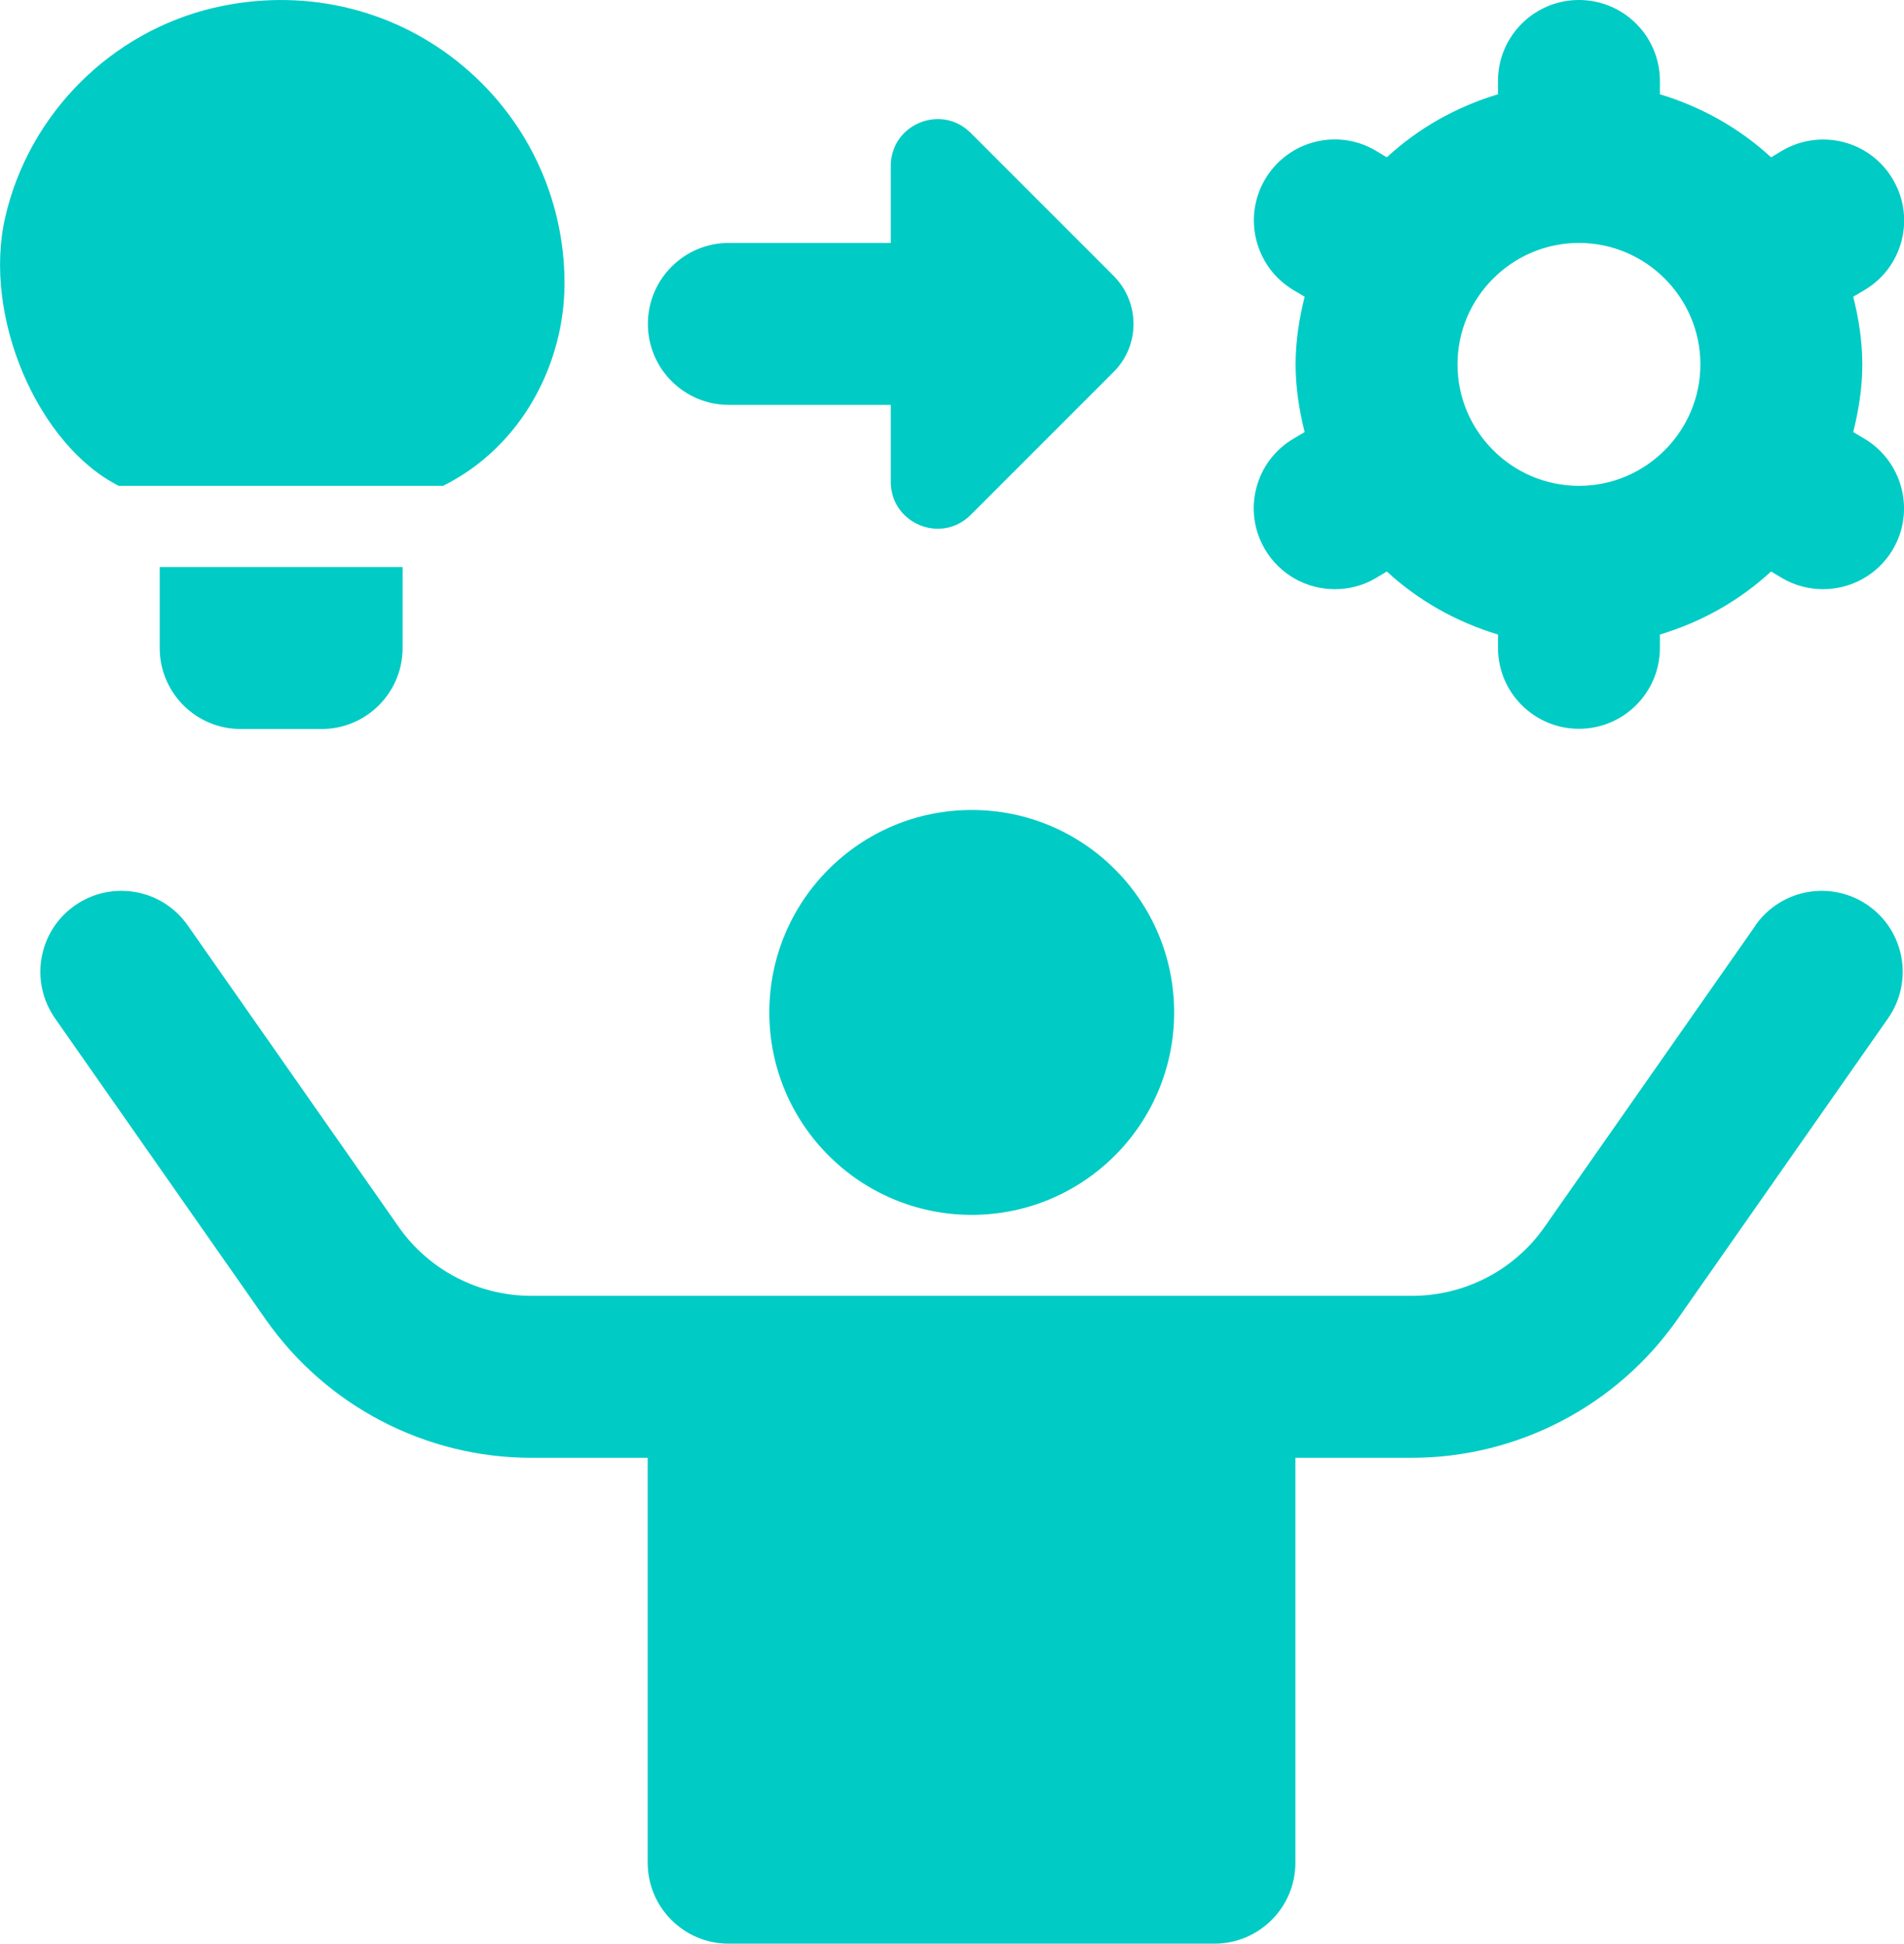
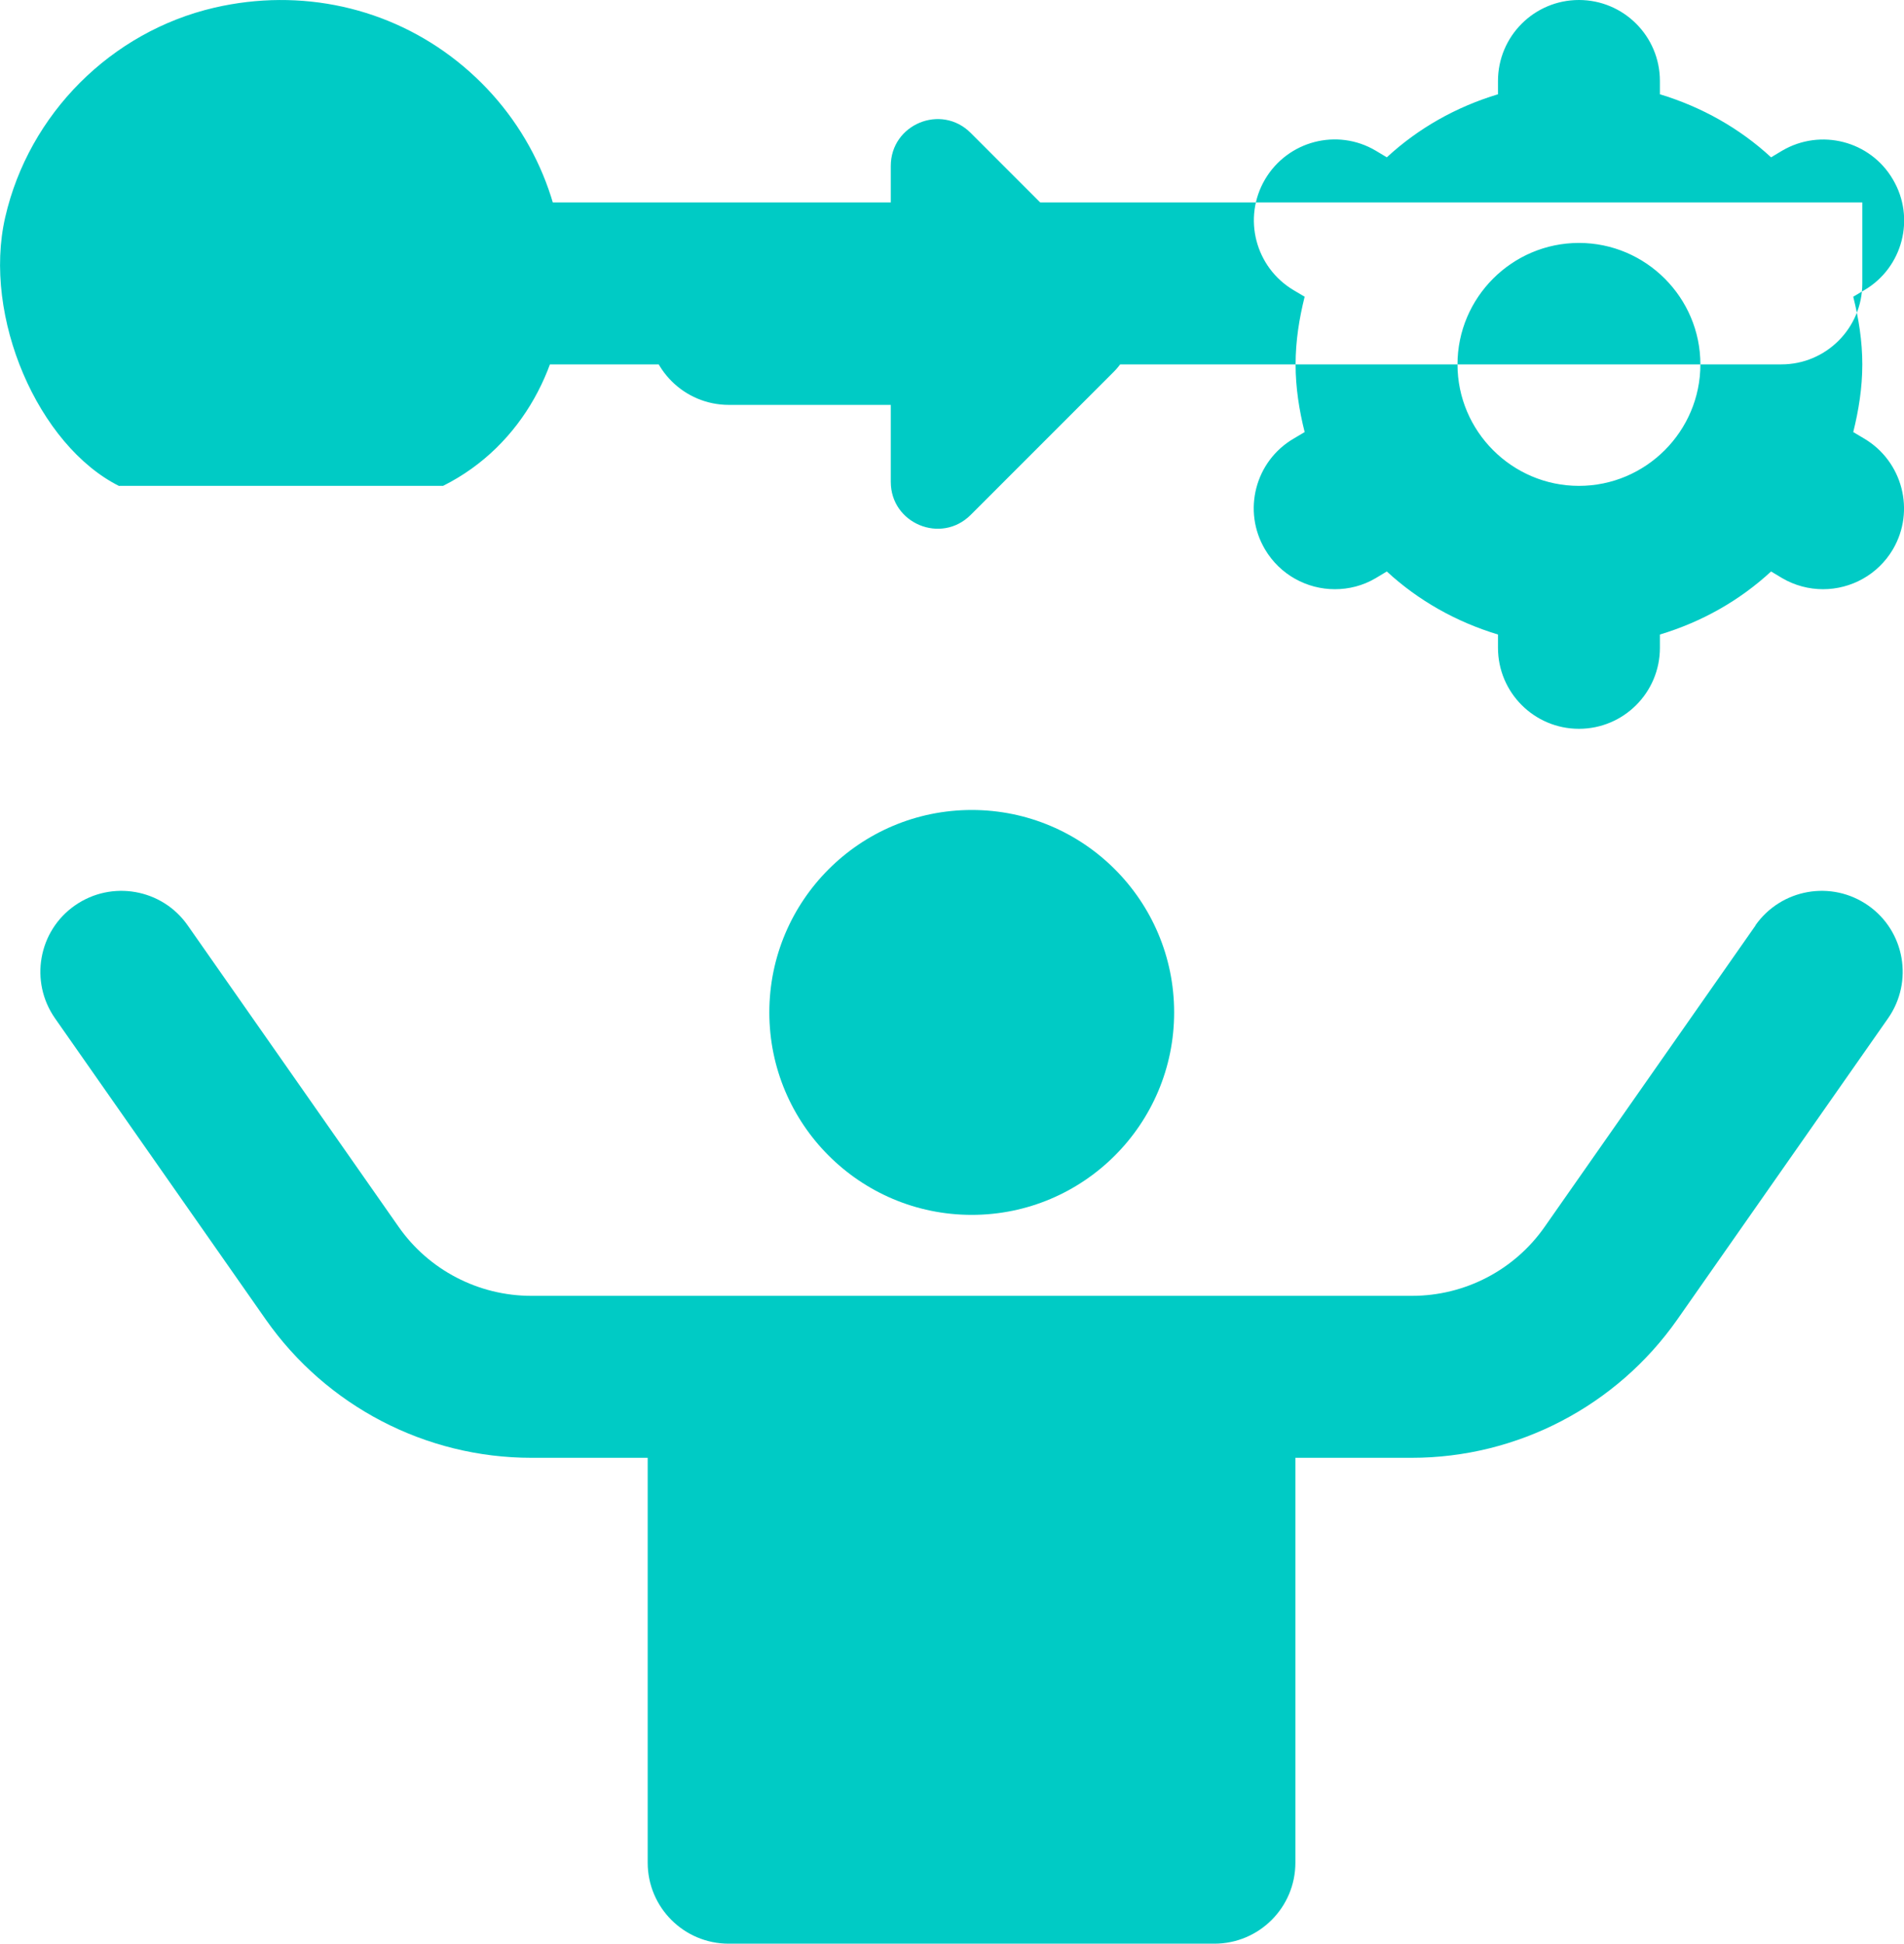
<svg xmlns="http://www.w3.org/2000/svg" id="Camada_2" data-name="Camada 2" viewBox="0 0 94.54 96.5">
  <defs>
    <style>
      .cls-1 {
        fill: #00cbc5;
        stroke-width: 0px;
      }
    </style>
  </defs>
  <g id="SECA0-03-Diferenciais">
-     <path class="cls-1" d="M58.3,50.26c0,5.55-4.5,10.05-10.05,10.05s-10.05-4.5-10.05-10.05,4.5-10.05,10.05-10.05,10.05,4.5,10.05,10.05ZM87.17,45.94l-10.47,14.96c-1.5,2.15-3.96,3.43-6.59,3.43H26.38c-2.62,0-5.09-1.28-6.59-3.43l-10.47-14.96c-1.27-1.82-3.78-2.26-5.6-.99-1.82,1.27-2.26,3.78-.99,5.6l10.47,14.96c3.01,4.29,7.93,6.86,13.18,6.86h5.78v20.1c0,2.22,1.8,4.02,4.02,4.02h24.12c2.22,0,4.02-1.8,4.02-4.02v-20.1h5.78c5.24,0,10.17-2.57,13.18-6.86l10.47-14.96c1.27-1.82.83-4.33-.99-5.6-1.82-1.27-4.32-.83-5.6.99h0ZM36.19,20.1h8.04v3.82c0,2.07,2.5,3.11,3.97,1.64l7.1-7.1c1.31-1.31,1.31-3.44,0-4.76l-7.1-7.1c-1.47-1.47-3.97-.43-3.97,1.64v3.82h-8.04c-2.22,0-4.02,1.8-4.02,4.02s1.8,4.02,4.02,4.02h0ZM93.99,27.27c-.75,1.27-2.09,1.98-3.47,1.98-.69,0-1.4-.18-2.03-.55l-.55-.33c-1.56,1.44-3.43,2.5-5.52,3.13v.66c0,2.22-1.8,4.02-4.02,4.02s-4.02-1.8-4.02-4.02v-.66c-2.08-.63-3.96-1.69-5.52-3.13l-.55.33c-.64.38-1.34.55-2.03.55-1.38,0-2.72-.71-3.47-1.98-1.13-1.91-.49-4.38,1.43-5.5l.54-.32c-.27-1.08-.45-2.2-.45-3.36s.18-2.28.45-3.36l-.54-.32c-1.91-1.13-2.55-3.59-1.43-5.5,1.13-1.92,3.59-2.56,5.5-1.43l.55.33c1.56-1.44,3.43-2.5,5.52-3.13v-.66C74.38,1.8,76.18,0,78.4,0s4.02,1.8,4.02,4.02v.66c2.08.63,3.96,1.69,5.52,3.13l.55-.33c1.91-1.12,4.38-.49,5.5,1.43,1.13,1.91.49,4.38-1.43,5.5l-.54.32c.27,1.08.45,2.2.45,3.36s-.18,2.28-.45,3.36l.54.32c1.91,1.13,2.55,3.59,1.43,5.5ZM84.43,18.09c0-3.32-2.71-6.03-6.03-6.03s-6.03,2.71-6.03,6.03,2.71,6.03,6.03,6.03,6.03-2.71,6.03-6.03ZM11.95,36.19h4.02c2.22,0,4.02-1.8,4.02-4.02v-4.02H7.93v4.02c0,2.22,1.8,4.02,4.02,4.02ZM5.92,24.12h16.08c4.02-2.01,6.03-6.2,6.03-10.05,0-4.31-1.94-8.33-5.32-11.02C19.33.36,14.94-.61,10.65.38,5.52,1.57,1.44,5.65.26,10.78c-1.14,4.95,1.64,11.34,5.66,13.35Z" />
+     <path class="cls-1" d="M58.3,50.26c0,5.55-4.5,10.05-10.05,10.05s-10.05-4.5-10.05-10.05,4.5-10.05,10.05-10.05,10.05,4.5,10.05,10.05ZM87.17,45.94l-10.47,14.96c-1.5,2.15-3.96,3.43-6.59,3.43H26.38c-2.62,0-5.09-1.28-6.59-3.43l-10.47-14.96c-1.27-1.82-3.78-2.26-5.6-.99-1.82,1.27-2.26,3.78-.99,5.6l10.47,14.96c3.01,4.29,7.93,6.86,13.18,6.86h5.78v20.1c0,2.22,1.8,4.02,4.02,4.02h24.12c2.22,0,4.02-1.8,4.02-4.02v-20.1h5.78c5.24,0,10.17-2.57,13.18-6.86l10.47-14.96c1.27-1.82.83-4.33-.99-5.6-1.82-1.27-4.32-.83-5.6.99h0ZM36.19,20.1h8.04v3.82c0,2.07,2.5,3.11,3.97,1.64l7.1-7.1c1.31-1.31,1.31-3.44,0-4.76l-7.1-7.1c-1.47-1.47-3.97-.43-3.97,1.64v3.82h-8.04c-2.22,0-4.02,1.8-4.02,4.02s1.8,4.02,4.02,4.02h0ZM93.99,27.27c-.75,1.27-2.09,1.98-3.47,1.98-.69,0-1.4-.18-2.03-.55l-.55-.33c-1.56,1.44-3.43,2.5-5.52,3.13v.66c0,2.22-1.8,4.02-4.02,4.02s-4.02-1.8-4.02-4.02v-.66c-2.08-.63-3.96-1.69-5.52-3.13l-.55.33c-.64.38-1.34.55-2.03.55-1.38,0-2.72-.71-3.47-1.98-1.13-1.91-.49-4.38,1.43-5.5l.54-.32c-.27-1.08-.45-2.2-.45-3.36s.18-2.28.45-3.36l-.54-.32c-1.91-1.13-2.55-3.59-1.43-5.5,1.13-1.92,3.59-2.56,5.5-1.43l.55.33c1.56-1.44,3.43-2.5,5.52-3.13v-.66C74.38,1.8,76.18,0,78.4,0s4.02,1.8,4.02,4.02v.66c2.08.63,3.96,1.69,5.52,3.13l.55-.33c1.91-1.12,4.38-.49,5.5,1.43,1.13,1.91.49,4.38-1.43,5.5l-.54.32c.27,1.08.45,2.2.45,3.36s-.18,2.28-.45,3.36l.54.32c1.91,1.13,2.55,3.59,1.43,5.5ZM84.43,18.09c0-3.32-2.71-6.03-6.03-6.03s-6.03,2.71-6.03,6.03,2.71,6.03,6.03,6.03,6.03-2.71,6.03-6.03Zh4.02c2.22,0,4.02-1.8,4.02-4.02v-4.02H7.93v4.02c0,2.22,1.8,4.02,4.02,4.02ZM5.92,24.12h16.08c4.02-2.01,6.03-6.2,6.03-10.05,0-4.31-1.94-8.33-5.32-11.02C19.33.36,14.94-.61,10.65.38,5.52,1.57,1.44,5.65.26,10.78c-1.14,4.95,1.64,11.34,5.66,13.35Z" />
  </g>
</svg>